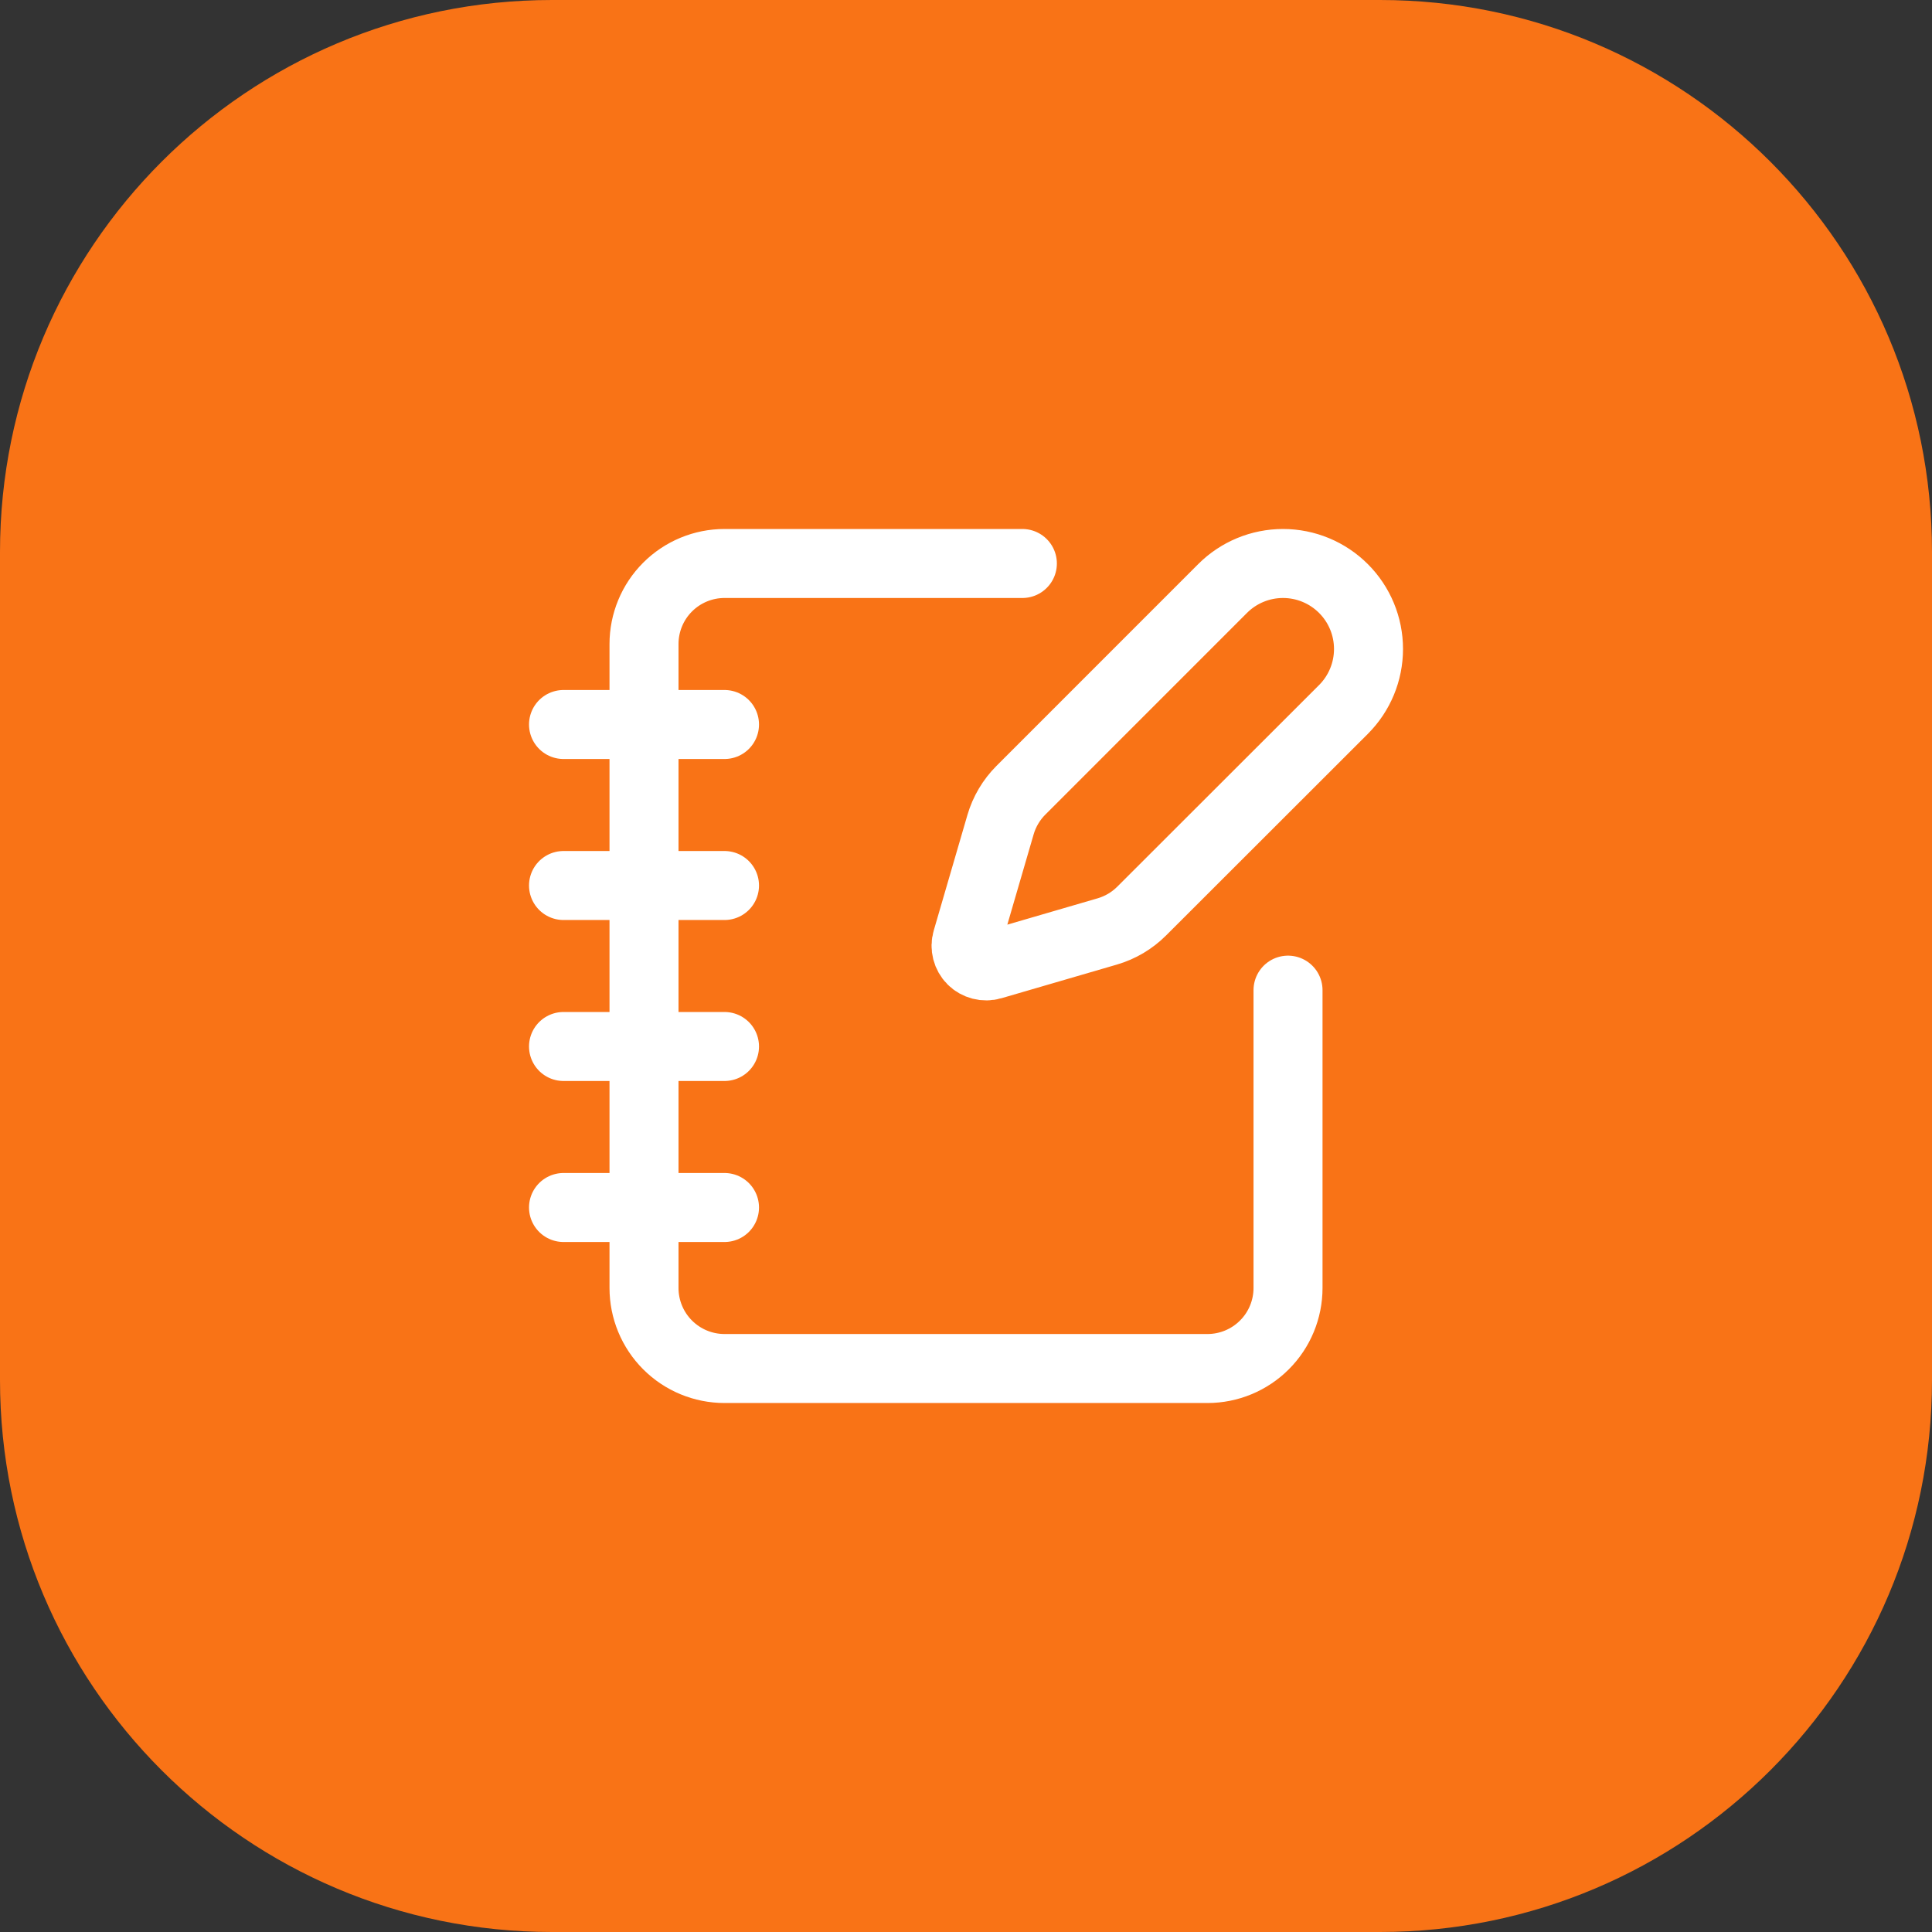
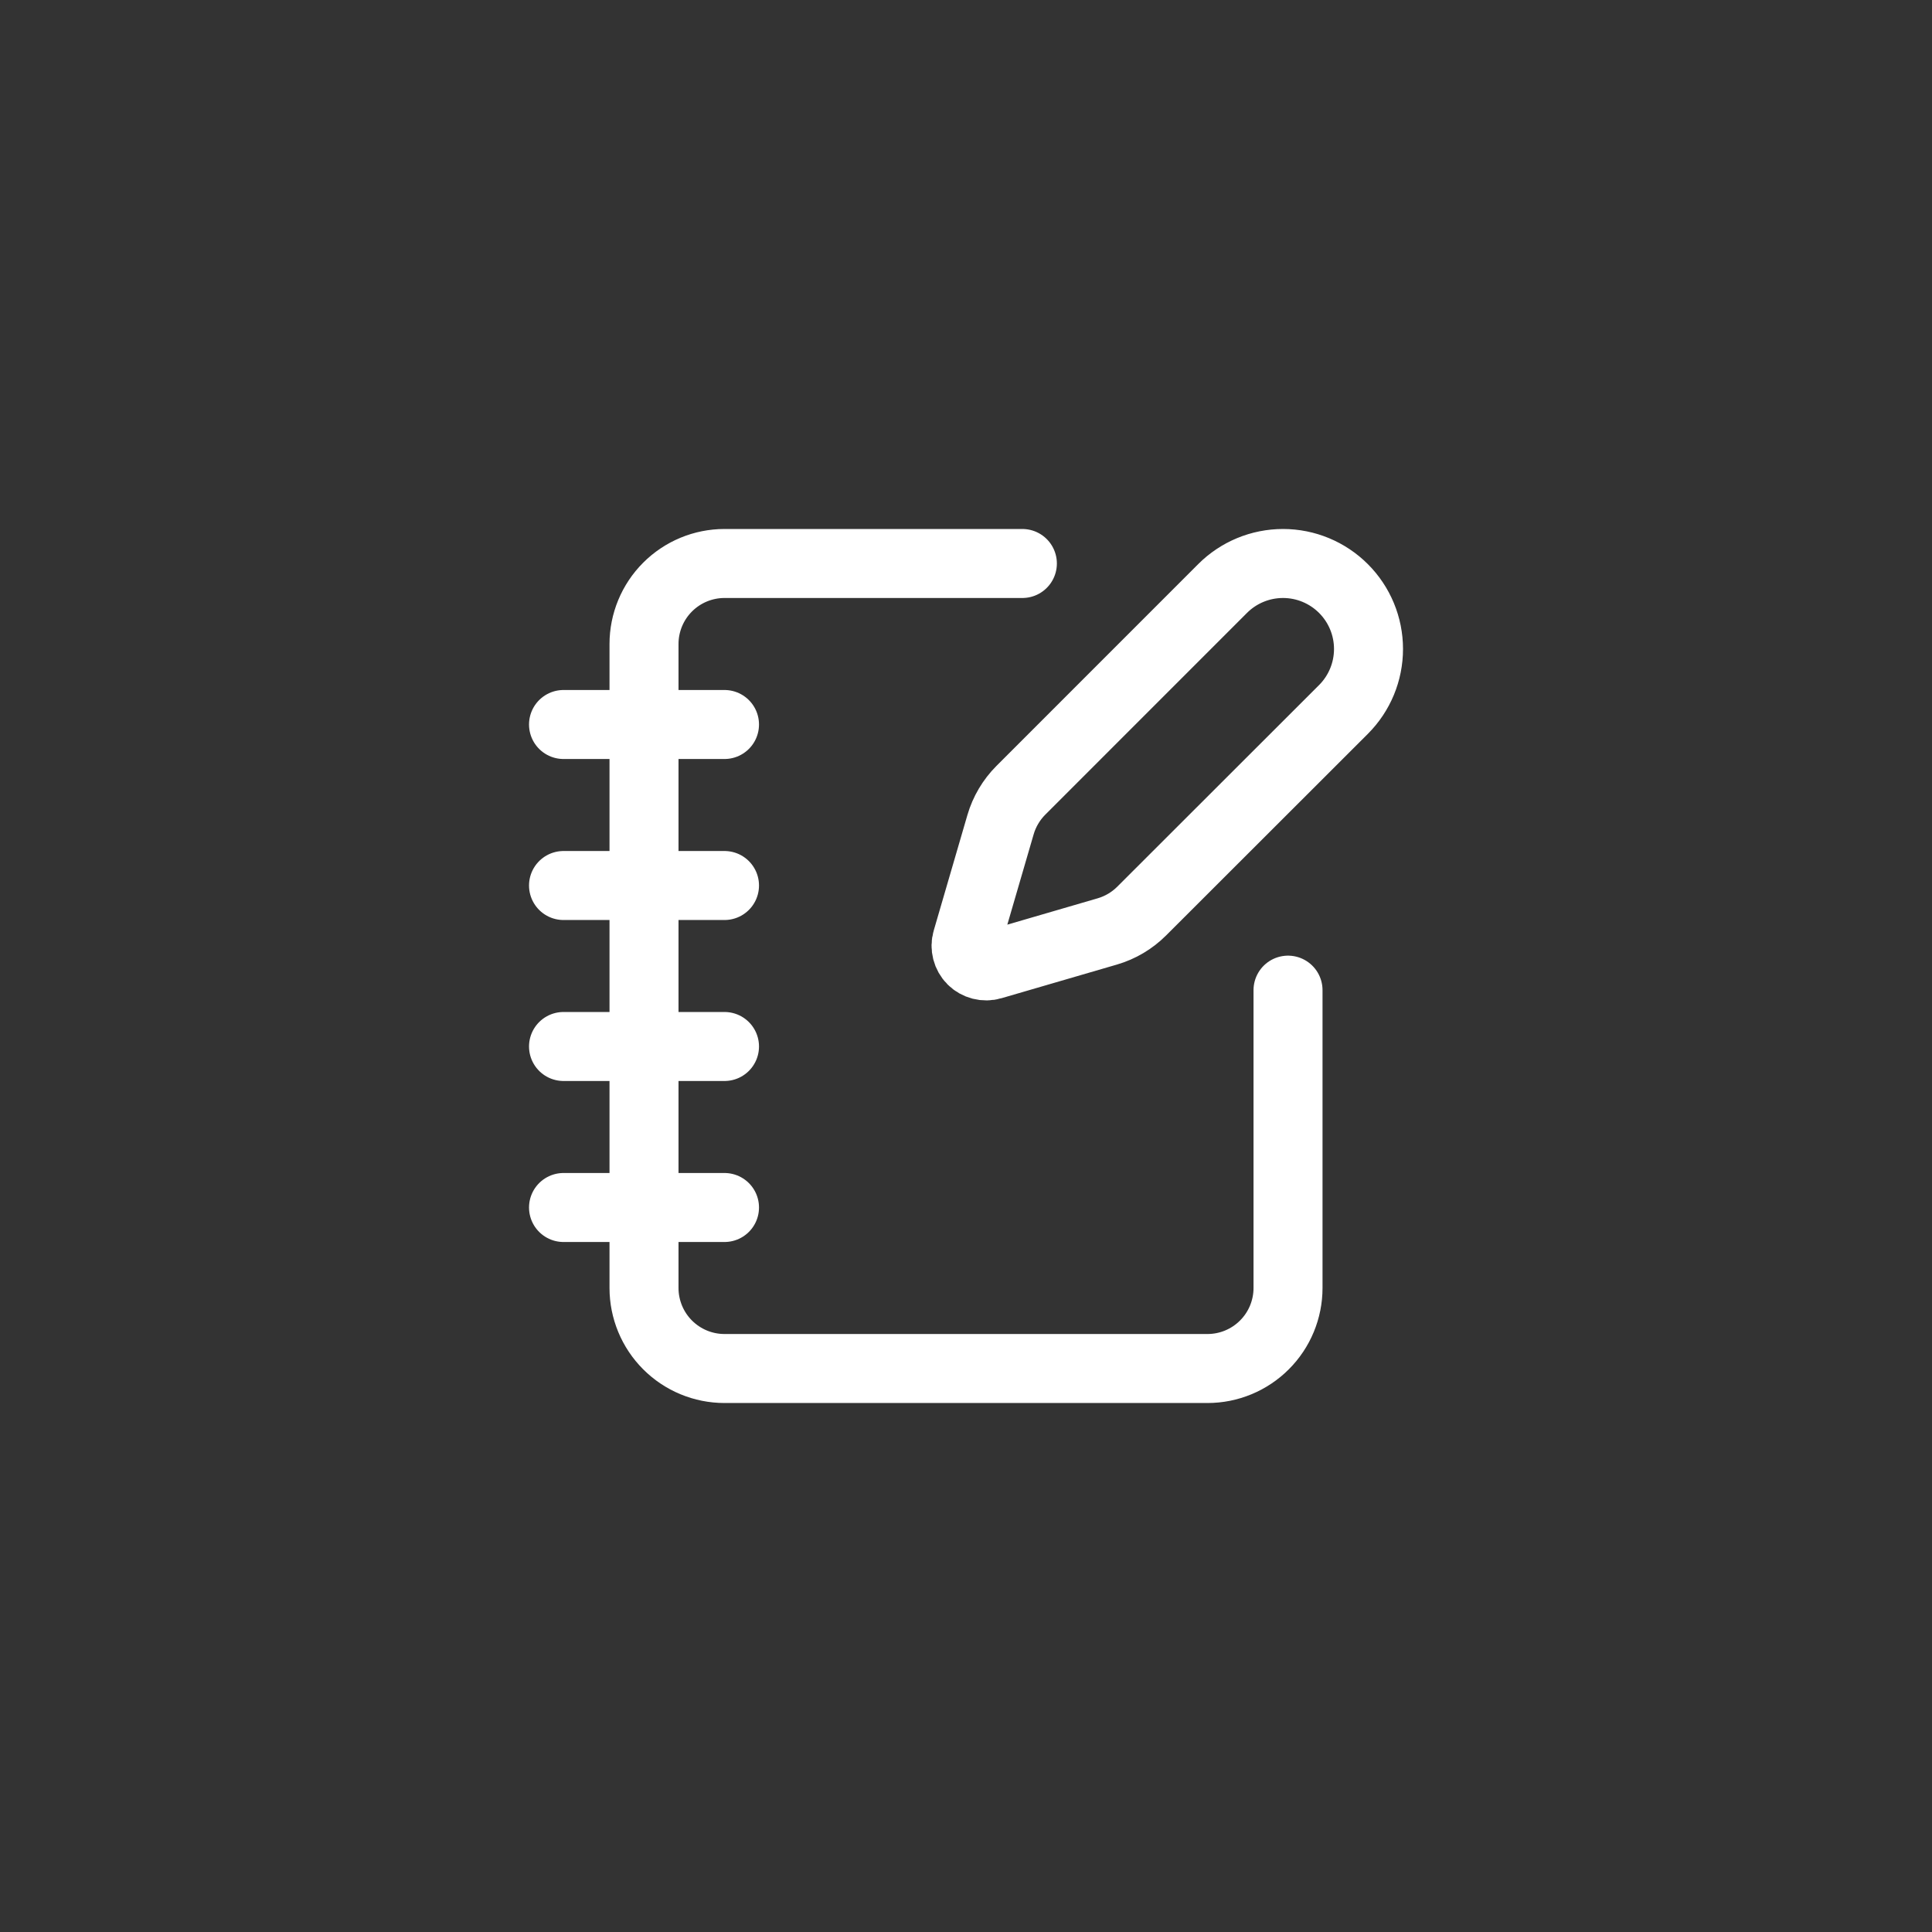
<svg xmlns="http://www.w3.org/2000/svg" width="56" height="56" viewBox="0 0 56 56" fill="none">
  <rect x="0" y="0" width="56" height="56" fill="#333333" stroke="none" />
-   <path d="M0 16C0 7.163 7.163 0 16 0H40C48.837 0 56 7.163 56 16V40C56 48.837 48.837 56 40 56H16C7.163 56 0 48.837 0 40V16Z" fill="#F97316" />
  <path d="M29.634 16.333H21C20.381 16.333 19.788 16.579 19.35 17.017C18.913 17.454 18.667 18.048 18.667 18.667V37.333C18.667 37.952 18.913 38.546 19.35 38.983C19.788 39.421 20.381 39.667 21 39.667H35C35.619 39.667 36.212 39.421 36.65 38.983C37.088 38.546 37.334 37.952 37.334 37.333V28.7M16.334 21H21M16.334 25.667H21M16.334 30.333H21M16.334 35H21M38.941 20.564C39.406 20.099 39.667 19.469 39.667 18.811C39.667 18.154 39.406 17.524 38.941 17.059C38.476 16.594 37.846 16.333 37.189 16.333C36.532 16.333 35.901 16.594 35.437 17.059L29.591 22.906C29.314 23.184 29.111 23.526 29.001 23.903L28.025 27.251C27.995 27.351 27.994 27.458 28.02 27.559C28.046 27.66 28.098 27.753 28.172 27.827C28.246 27.901 28.339 27.953 28.44 27.979C28.541 28.005 28.648 28.004 28.748 27.974L32.096 26.998C32.473 26.888 32.815 26.685 33.093 26.407L38.941 20.564Z" stroke="white" stroke-width="2" stroke-linecap="round" stroke-linejoin="round" />
</svg>